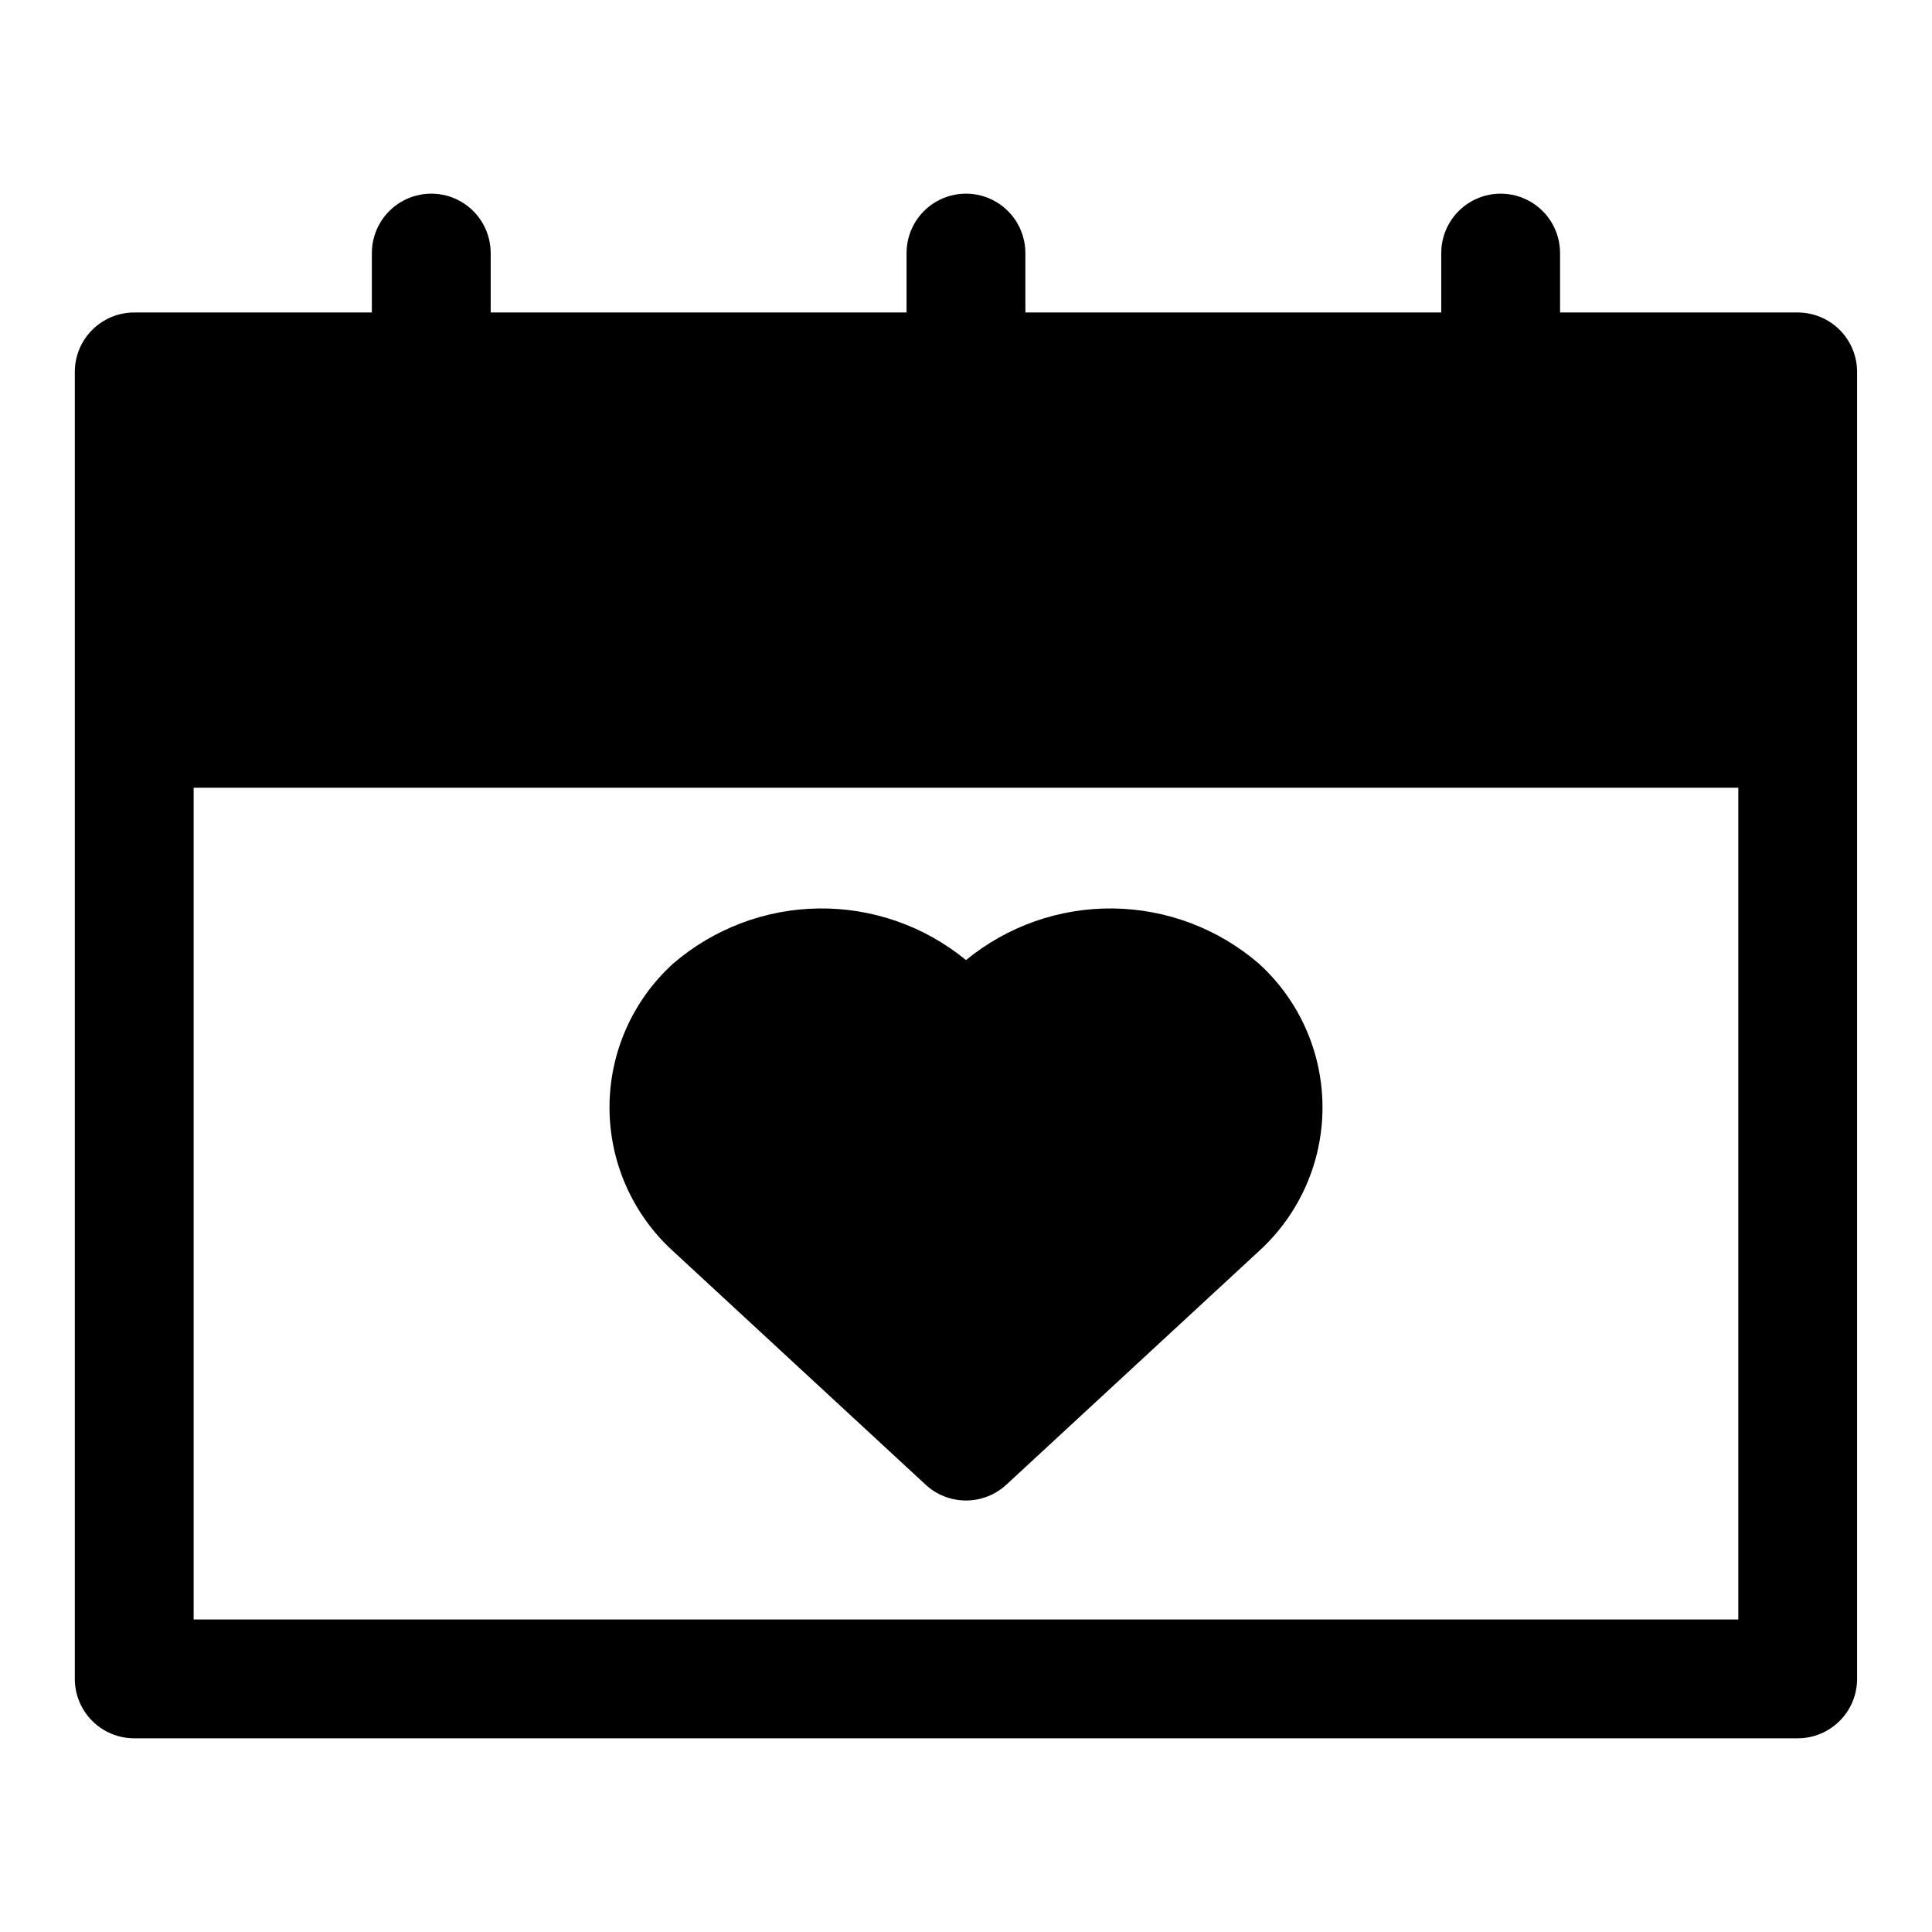
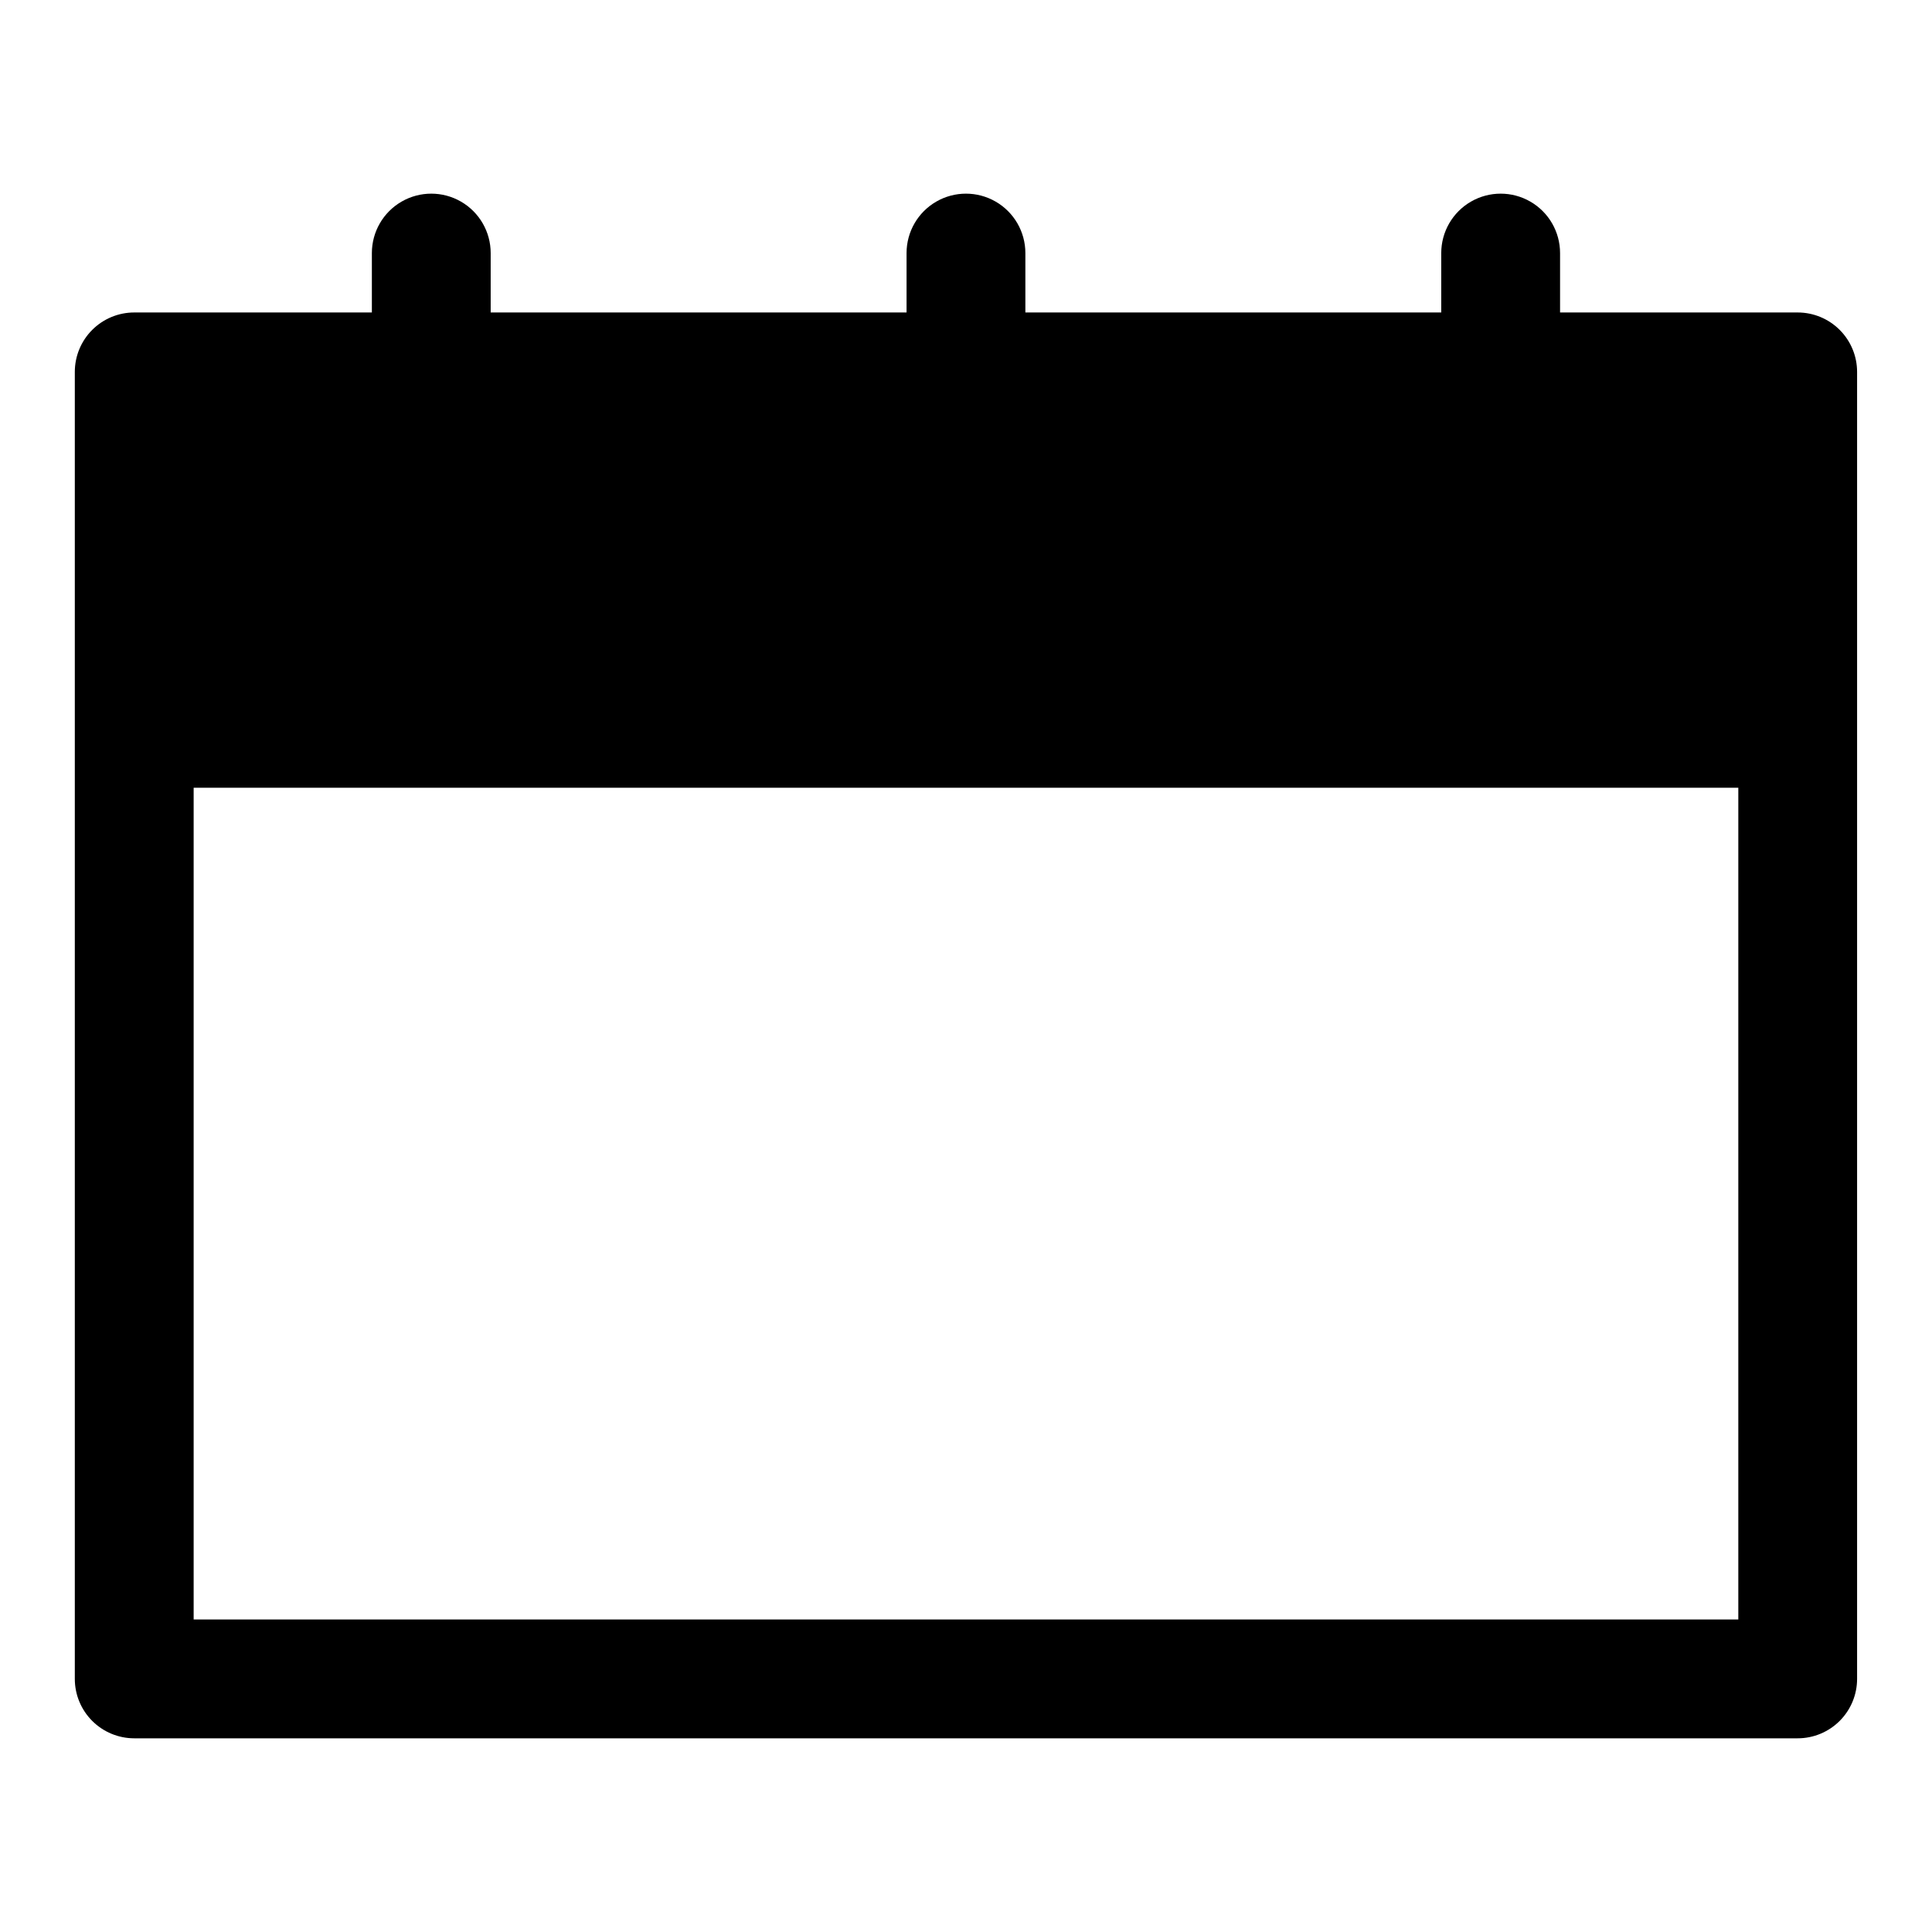
<svg xmlns="http://www.w3.org/2000/svg" fill="#000000" width="800px" height="800px" version="1.1" viewBox="144 144 512 512">
  <g>
    <path d="m620.41 226.81h-62.977v-15.742c0-5.625-3-10.824-7.871-13.637s-10.871-2.812-15.742 0c-4.871 2.812-7.875 8.012-7.875 13.637v15.742h-110.21v-15.742c0-5.625-3-10.824-7.871-13.637s-10.875-2.812-15.746 0-7.871 8.012-7.871 13.637v15.742h-110.21v-15.742c0-5.625-3-10.824-7.871-13.637-4.871-2.812-10.875-2.812-15.746 0-4.871 2.812-7.871 8.012-7.871 13.637v15.742h-62.977c-4.176 0-8.18 1.66-11.133 4.613s-4.613 6.957-4.613 11.133v346.37c0 4.176 1.66 8.18 4.613 11.133s6.957 4.613 11.133 4.613h440.83c4.176 0 8.18-1.66 11.133-4.613s4.613-6.957 4.613-11.133v-346.37c0-4.176-1.66-8.18-4.613-11.133s-6.957-4.613-11.133-4.613zm-425.09 346.37v-220.42h409.35v220.42z" />
-     <path d="m400 398.43c-10.98-9.008-24.785-13.852-38.984-13.68s-27.879 5.352-38.637 14.621c-10.734 9.758-16.855 23.594-16.855 38.102s6.121 28.344 16.855 38.102l66.914 61.875c2.91 2.699 6.734 4.199 10.707 4.199 3.969 0 7.793-1.5 10.703-4.199l66.914-61.875c10.738-9.758 16.859-23.594 16.859-38.102s-6.121-28.344-16.859-38.102c-10.758-9.27-24.438-14.449-38.637-14.621s-28.004 4.672-38.98 13.68z" />
  </g>
</svg>